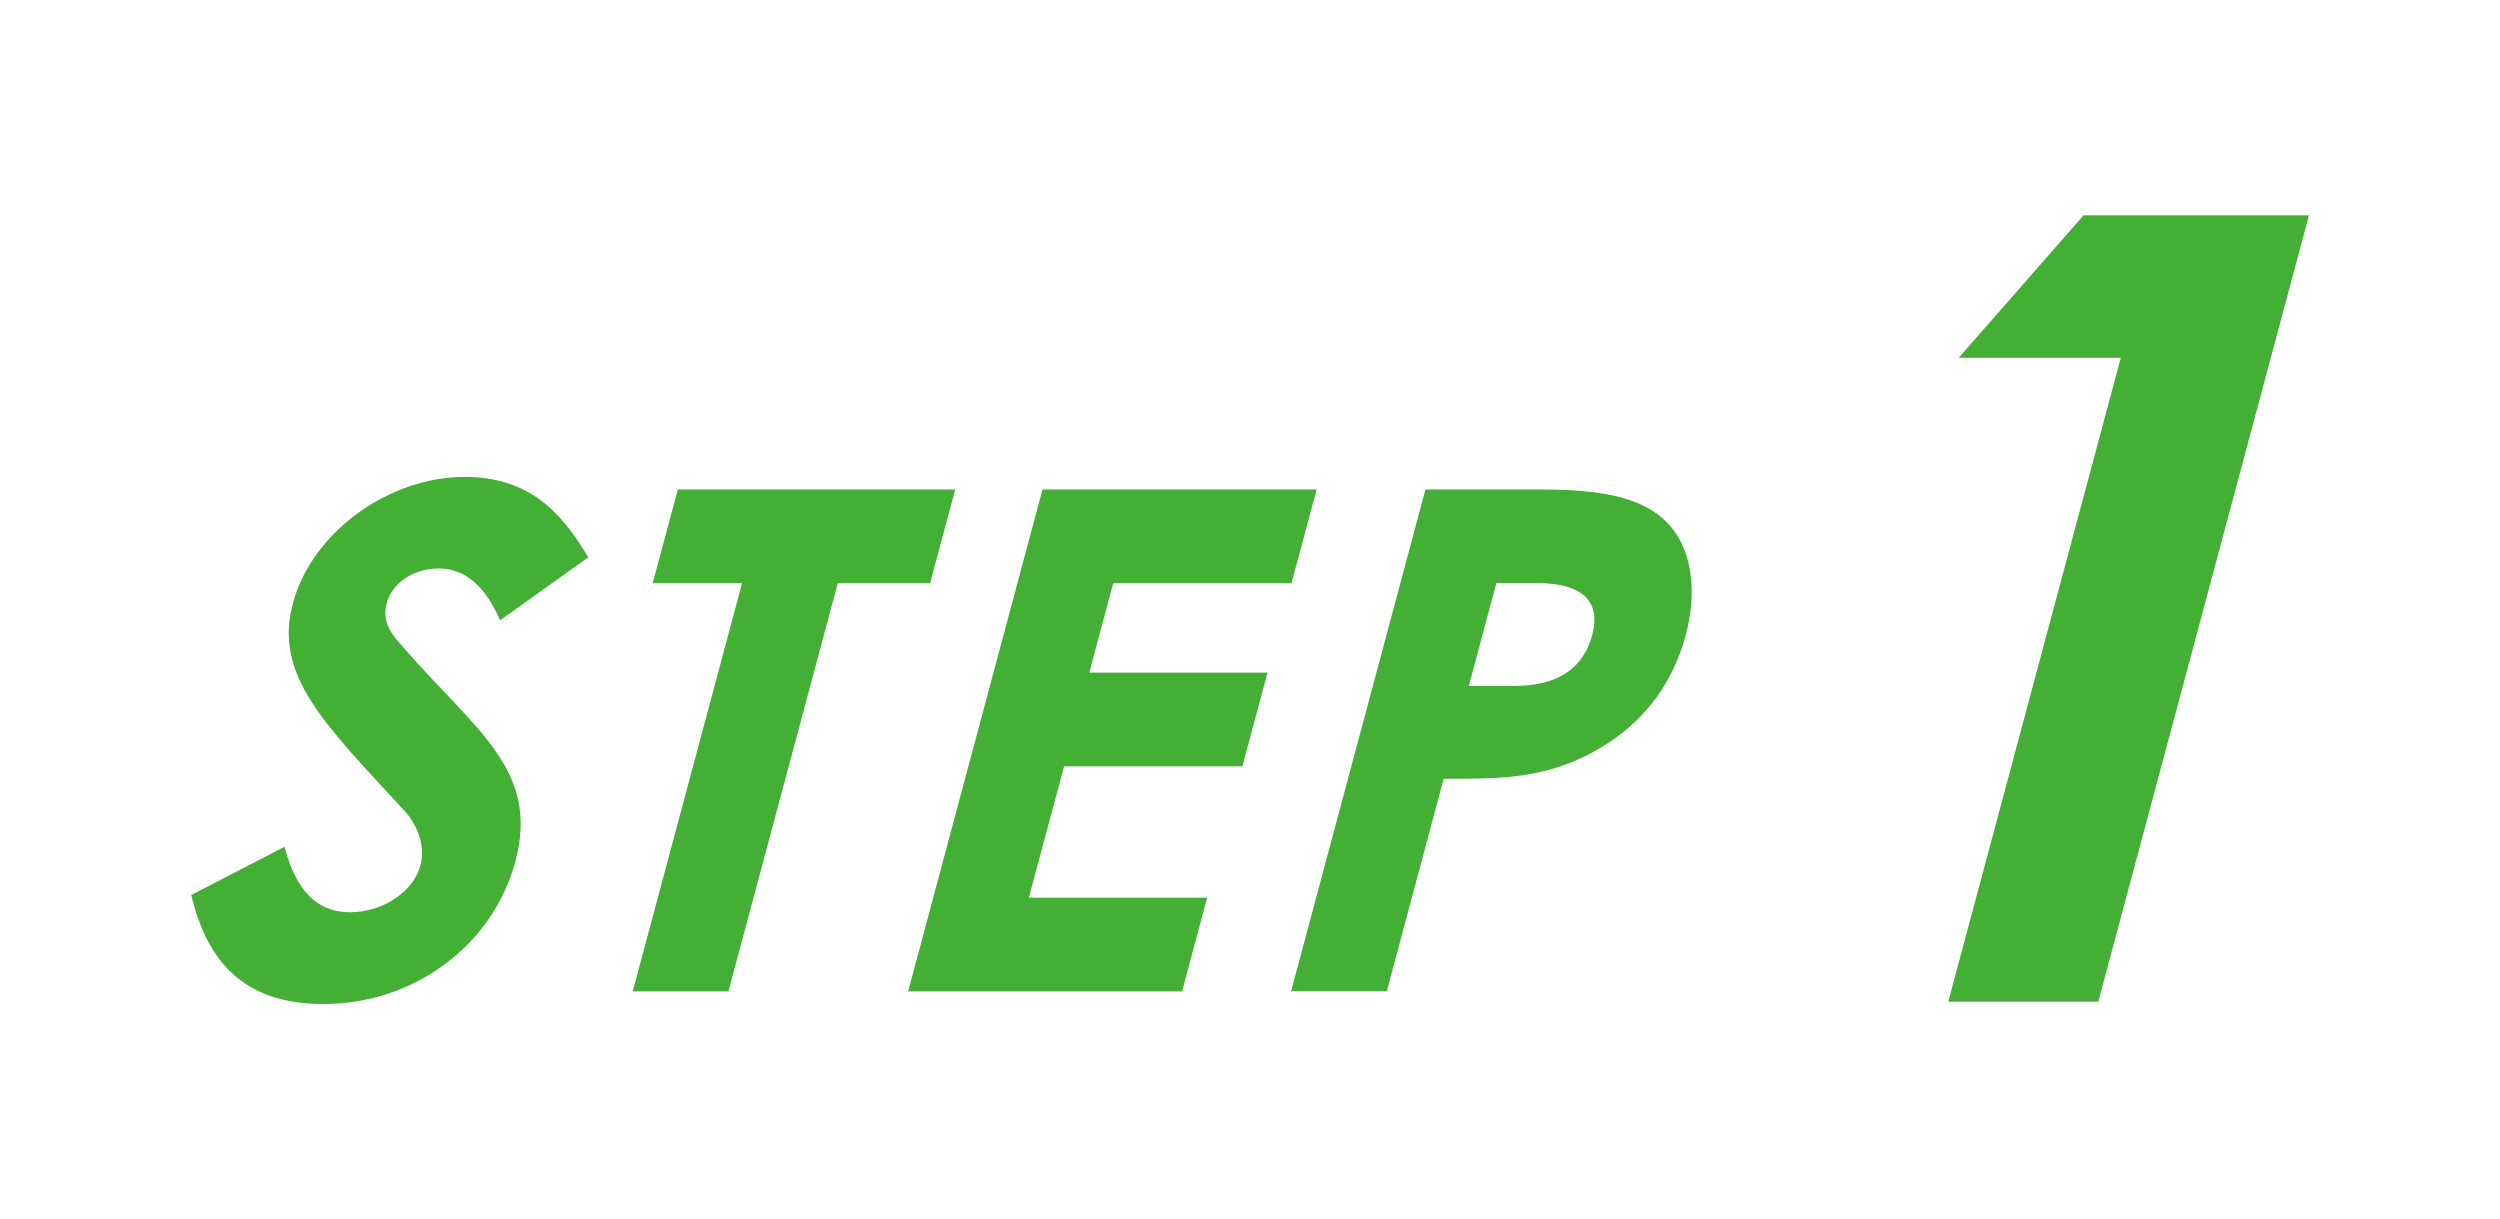
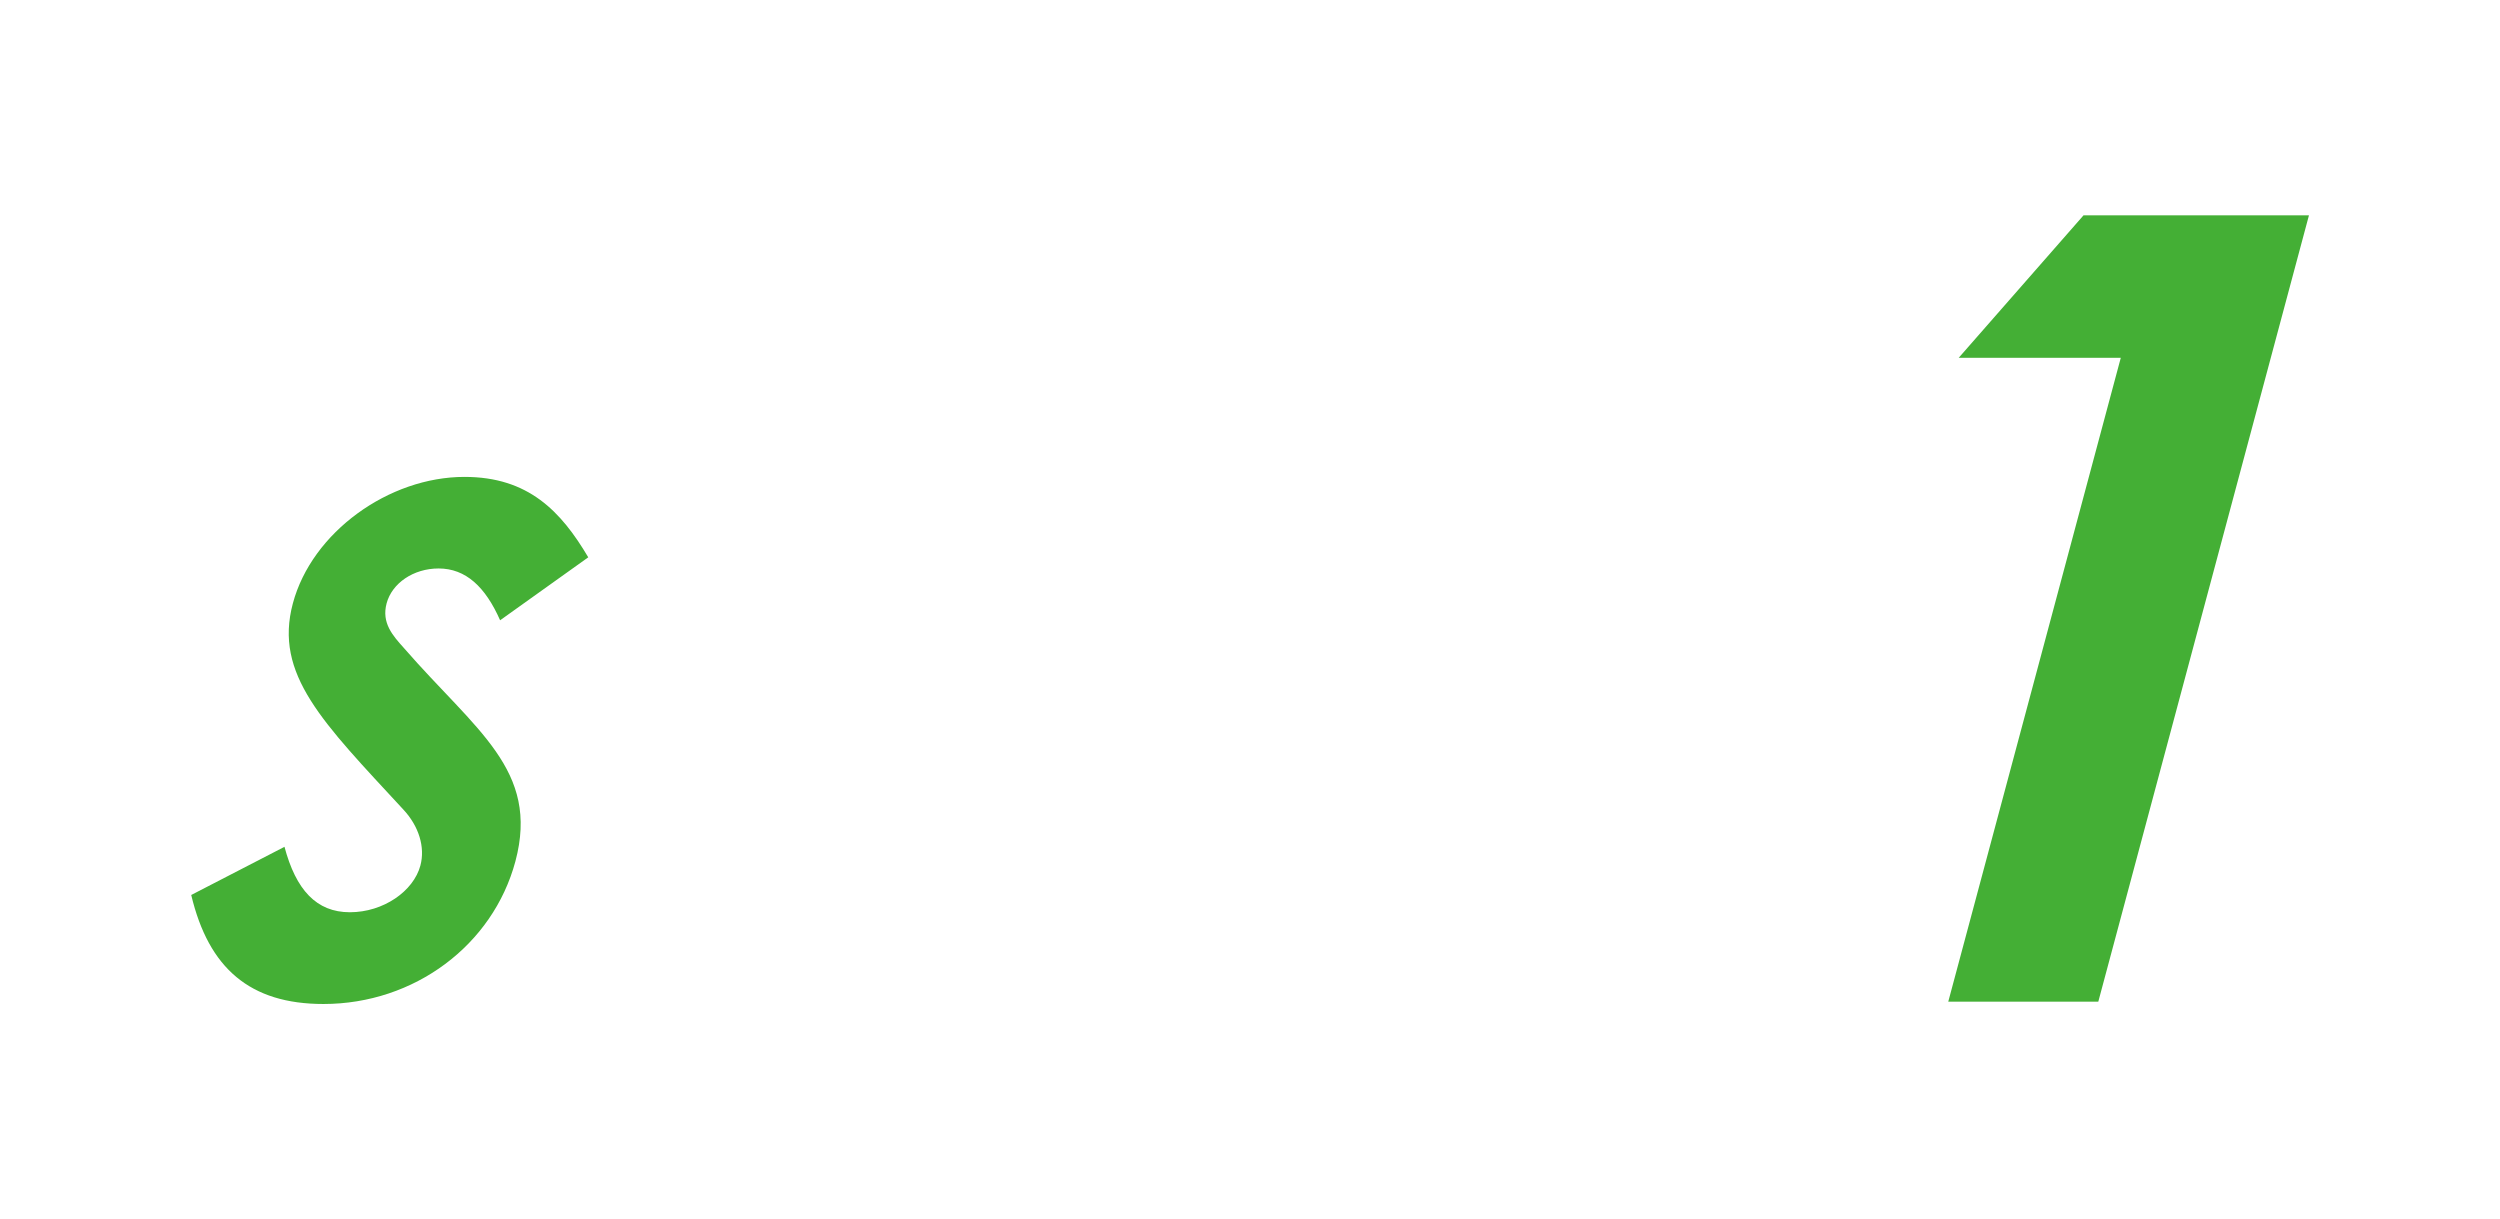
<svg xmlns="http://www.w3.org/2000/svg" id="b" viewBox="0 0 138.97 67.77">
  <defs>
    <style>.d{fill:none;}.e{fill:#44af35;}</style>
  </defs>
  <g id="c">
    <path class="e" d="m15.81,47.06c.64,2.41,1.78,3.65,3.64,3.65s3.54-1.17,3.92-2.6c.27-1.01-.08-2.18-.95-3.11-4.49-4.86-7.2-7.5-6.14-11.46,1.06-3.96,5.34-7.03,9.54-7.03,3.54,0,5.36,1.9,6.88,4.47l-4.9,3.5c-.82-1.86-1.91-2.88-3.42-2.88-1.4,0-2.59.82-2.89,1.94-.29,1.09.34,1.79.97,2.49,3.98,4.58,7.55,6.76,6.19,11.85-1.25,4.66-5.62,7.93-10.67,7.93-4.08,0-6.38-1.98-7.35-6.06l5.19-2.68Z" />
-     <path class="e" d="m37.68,27.21h15.42l-1.4,5.21h-5.13l-6.08,22.69h-5.32l6.08-22.69h-4.97l1.4-5.21Z" />
-     <path class="e" d="m57.96,27.21h15.23l-1.4,5.21h-9.91l-1.33,4.97h9.91l-1.4,5.21h-9.91l-1.96,7.3h9.91l-1.39,5.21h-15.23l7.47-27.9Z" />
-     <path class="e" d="m79.25,27.21h6.49c3.61,0,5.99.54,7.28,2.25,1.01,1.32,1.33,3.46.69,5.83-.79,2.95-2.59,5.17-5.31,6.6-2.75,1.44-5.23,1.4-8.15,1.4l-3.16,11.81h-5.32l7.47-27.9Zm2.4,10.92h2.49c2.41,0,3.86-.93,4.37-2.84.5-1.86-.55-2.88-3.08-2.88h-2.25l-1.53,5.71Z" />
    <path class="e" d="m115.81,11.97h12.54l-11.71,43.71h-8.34l9.59-35.79h-9.01l6.93-7.91Z" />
    <rect class="d" width="138.97" height="67.77" />
  </g>
</svg>